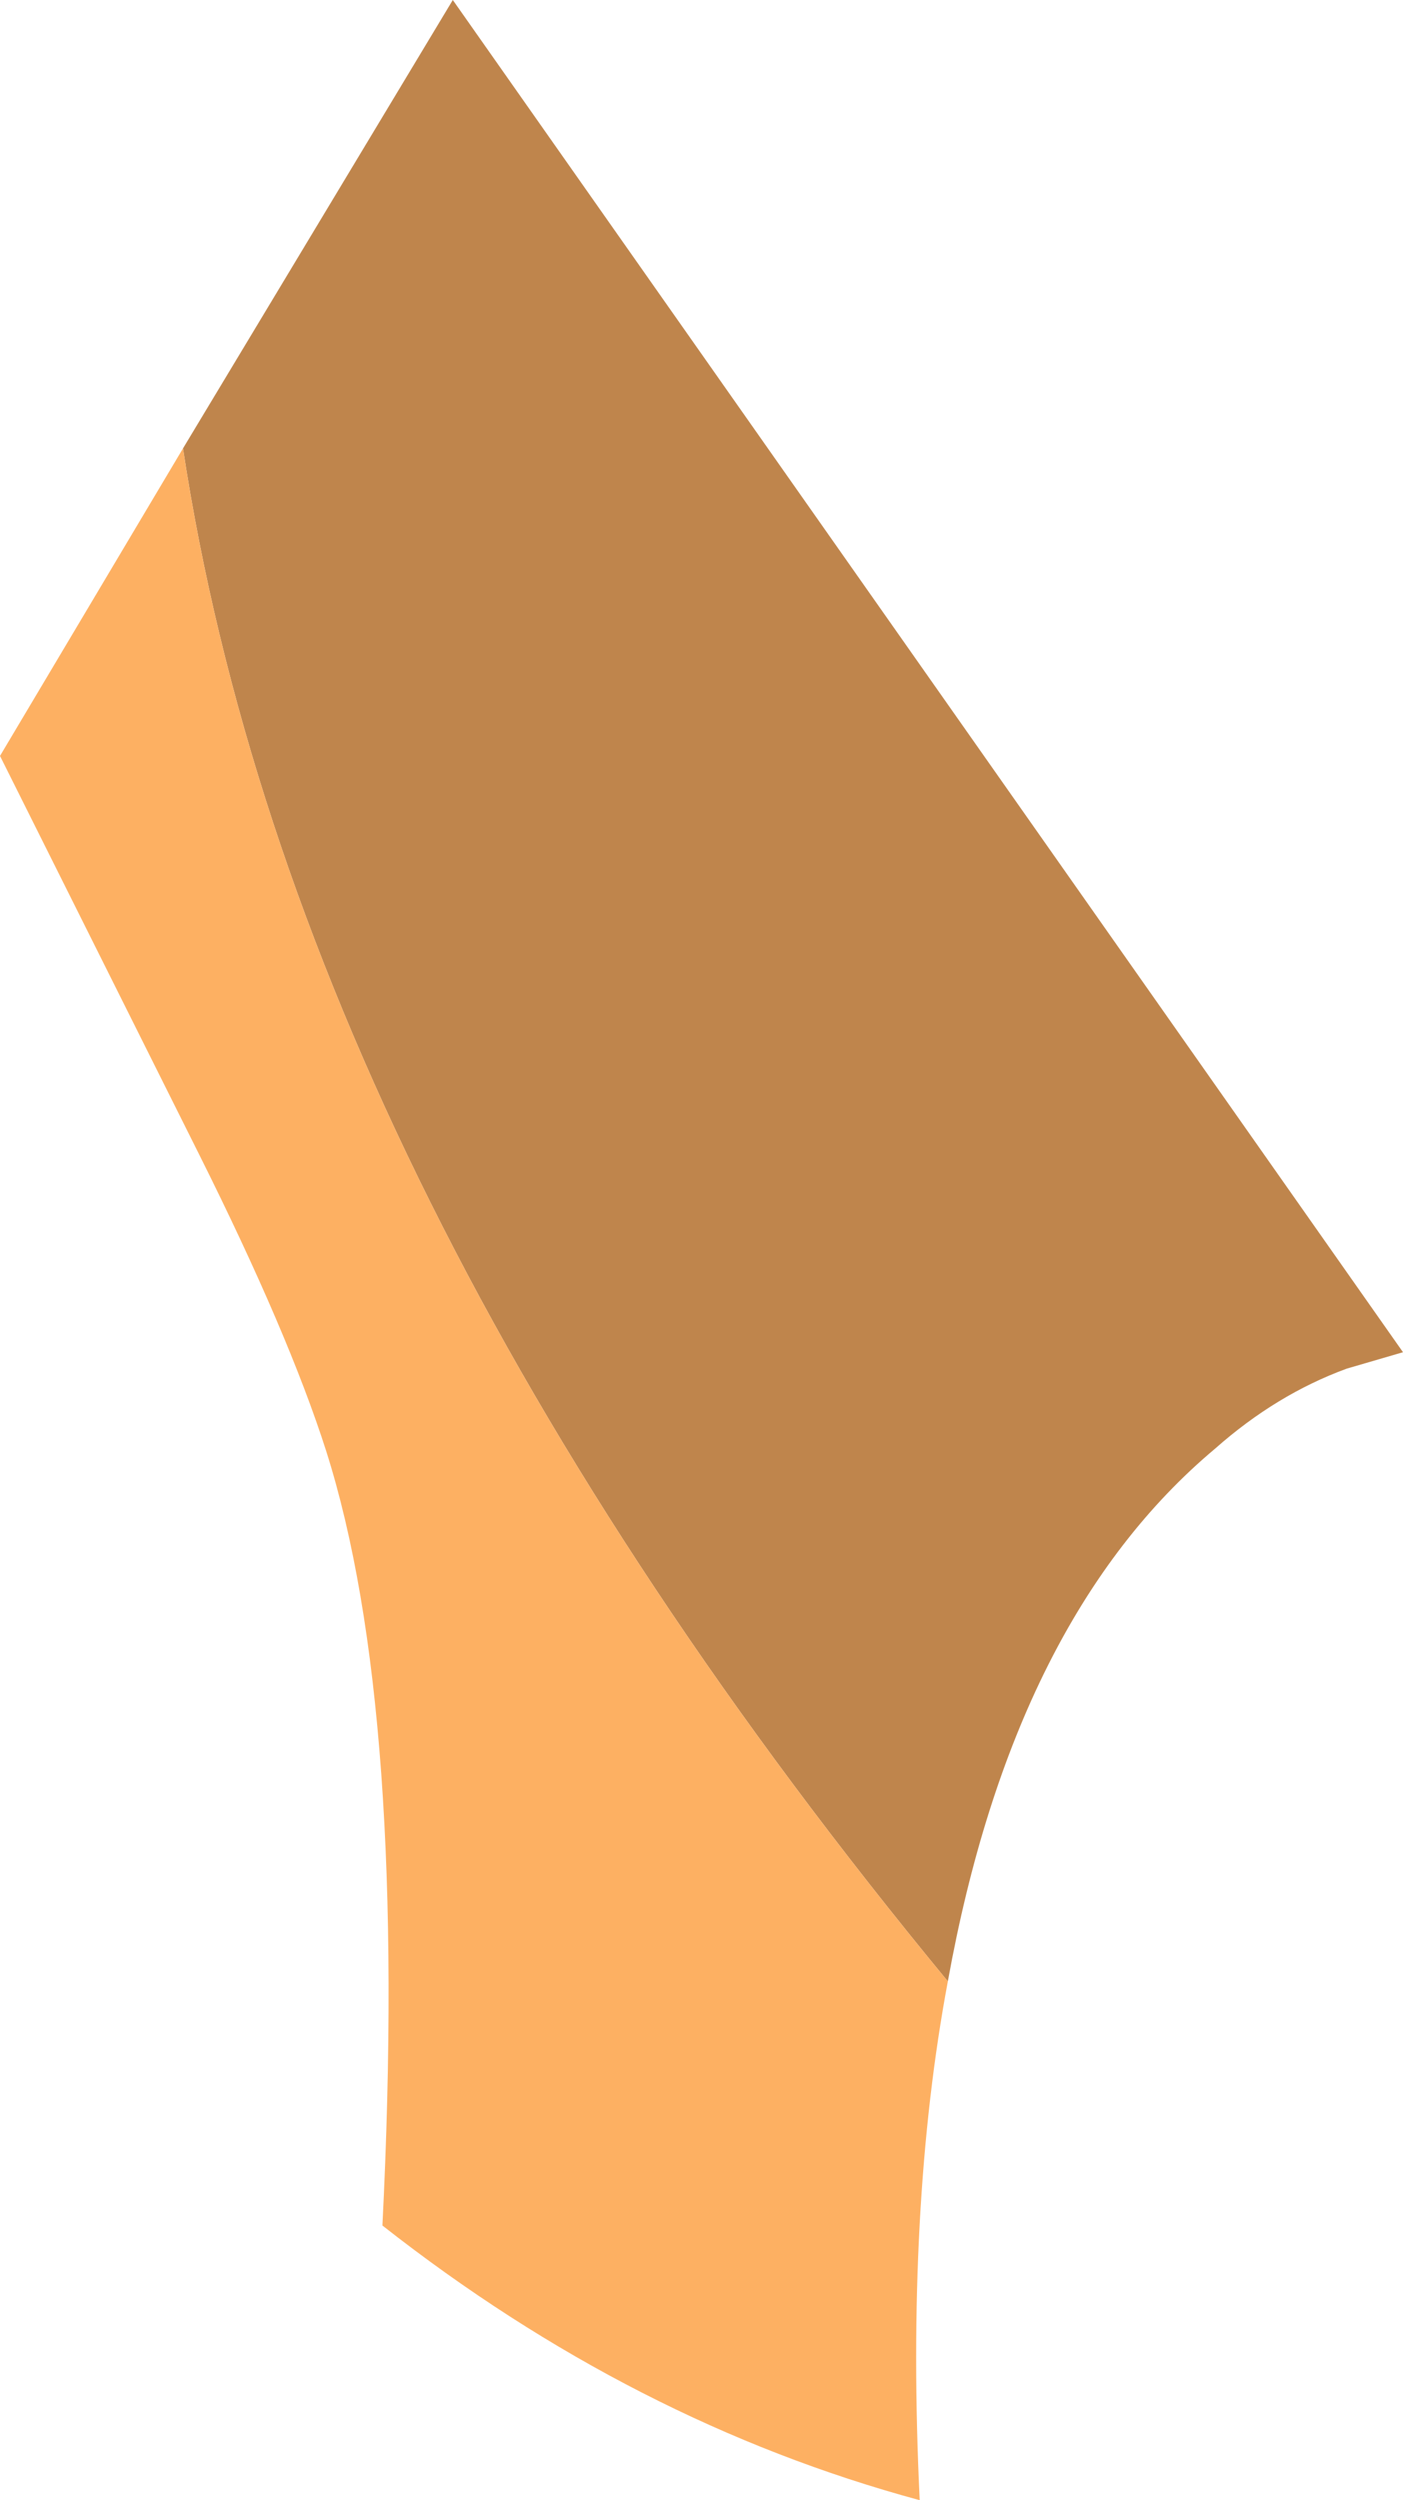
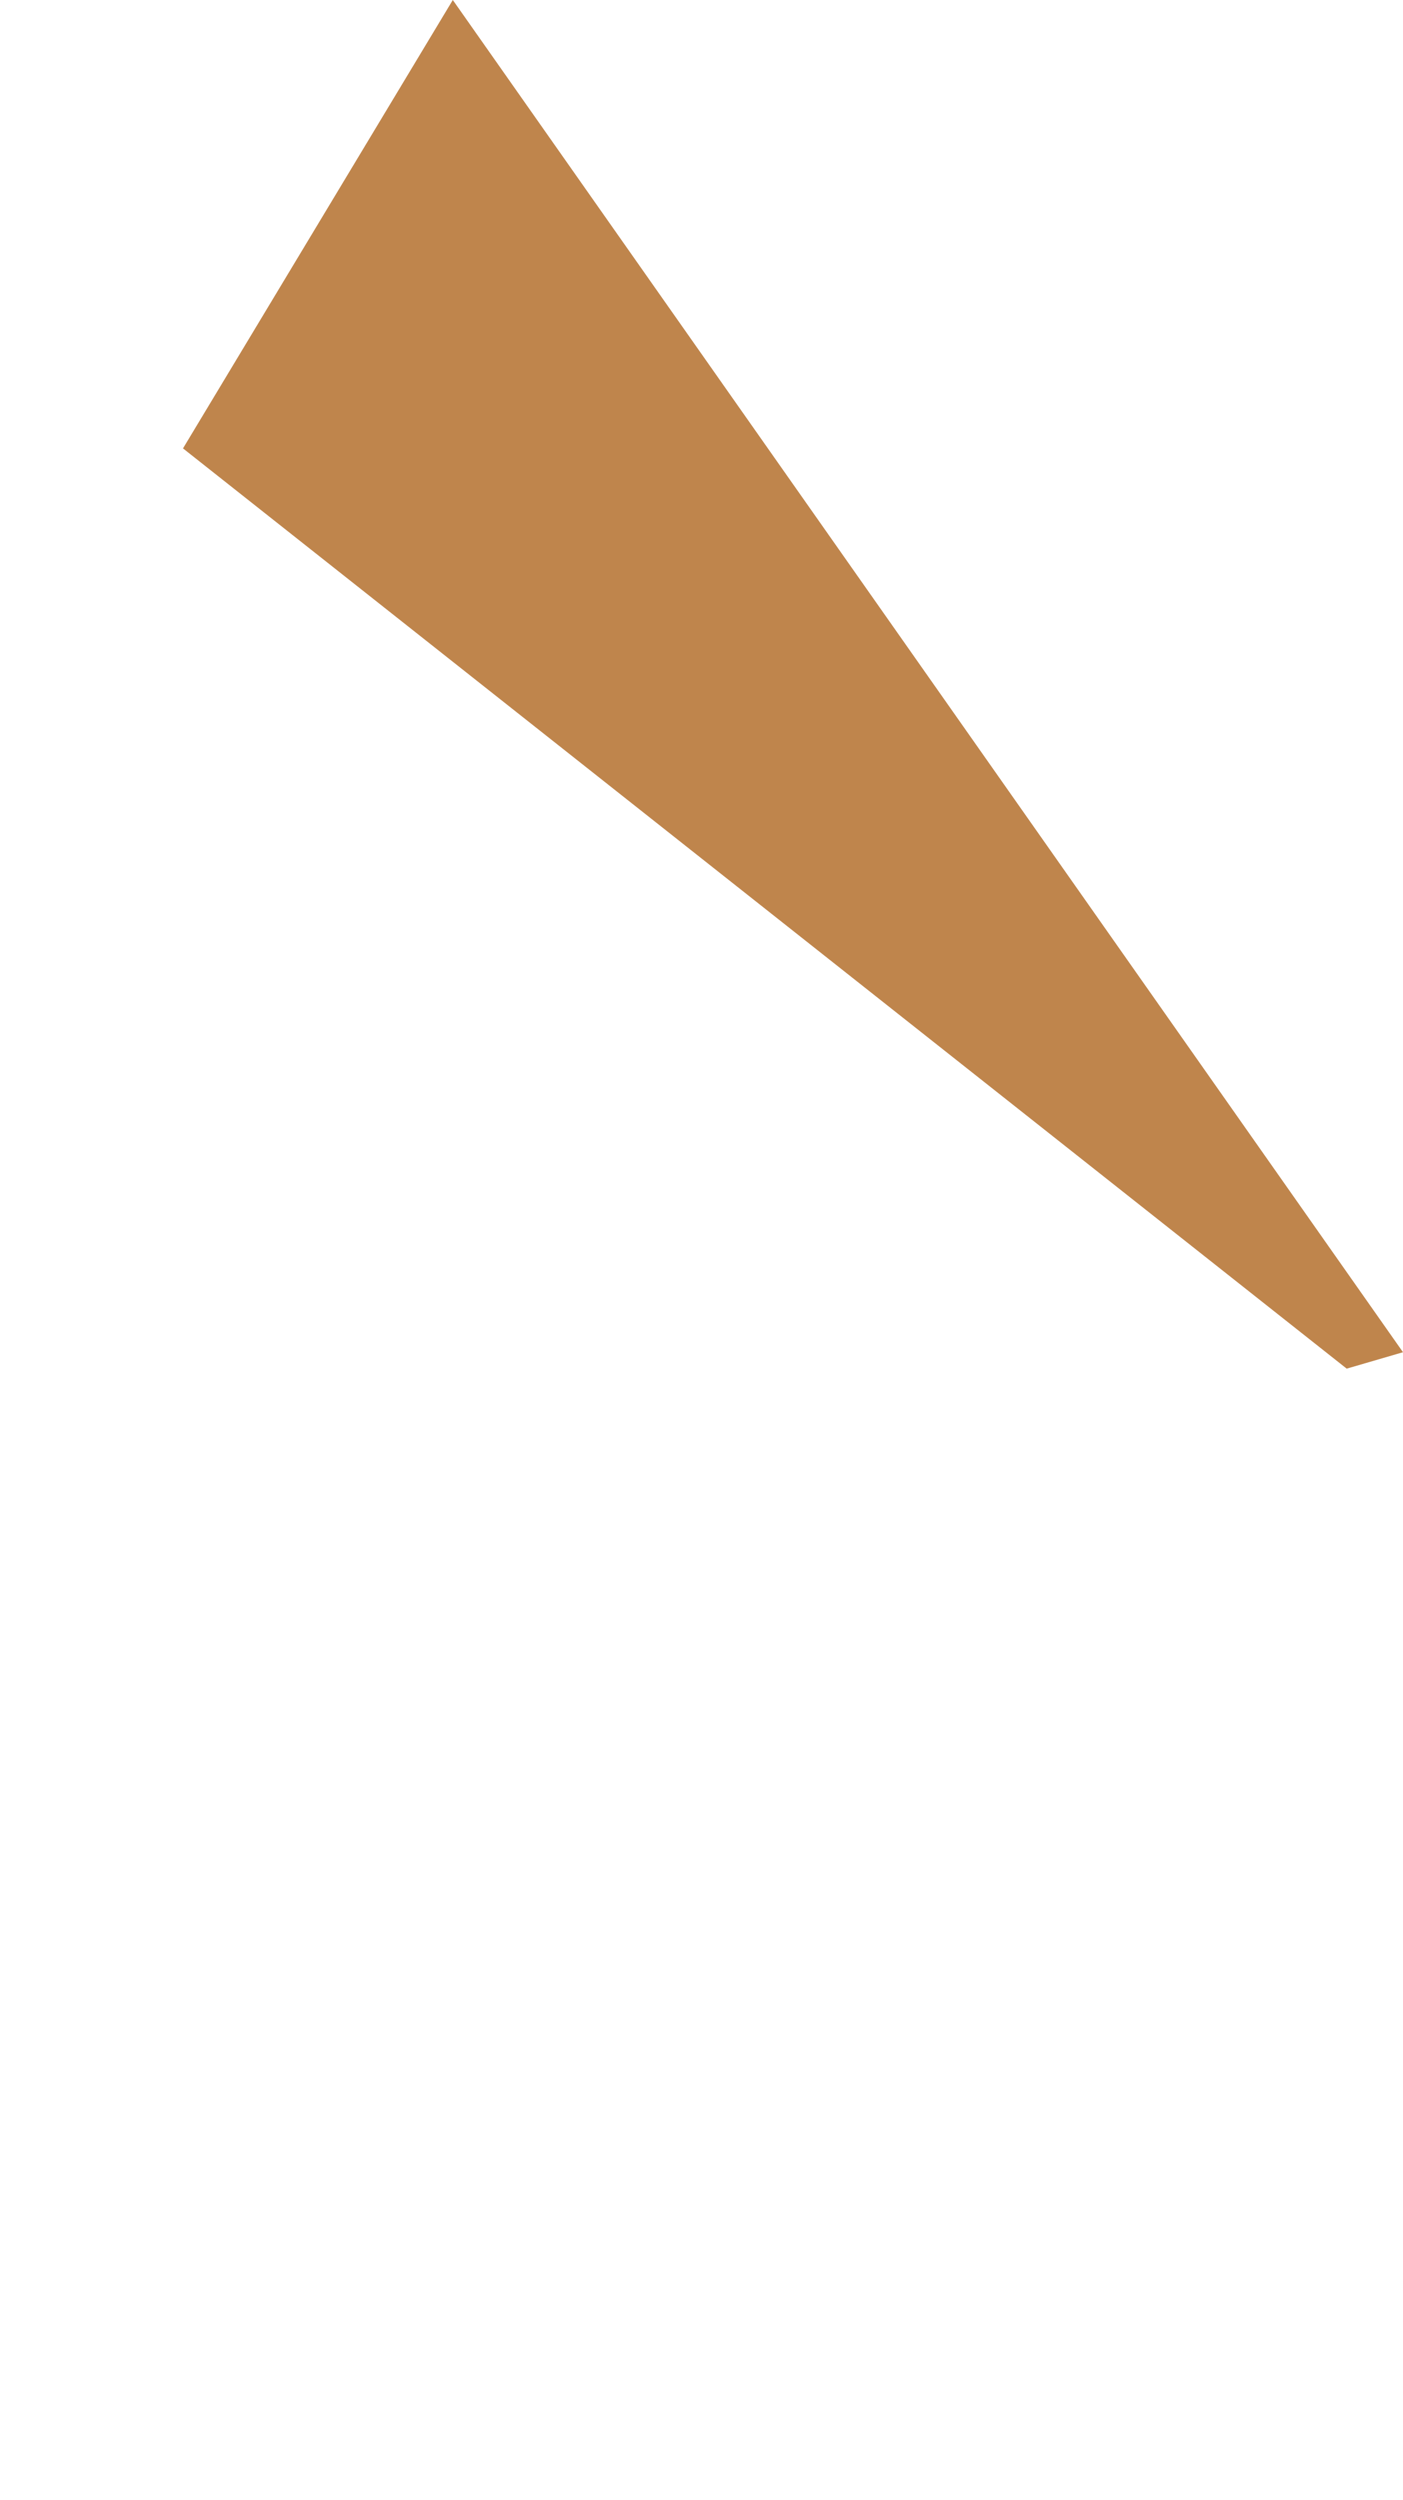
<svg xmlns="http://www.w3.org/2000/svg" height="53.25px" width="29.9px">
  <g transform="matrix(1.0, 0.0, 0.0, 1.0, 13.5, 48.25)">
-     <path d="M-9.6 -38.7 L-3.85 -48.25 16.4 -19.45 15.2 -19.1 Q13.7 -18.55 12.4 -17.4 8.1 -13.8 6.7 -6.05 -7.2 -22.9 -9.6 -38.7" fill="#bf854c" fill-rule="evenodd" stroke="none" />
-     <path d="M-9.6 -38.7 Q-7.2 -22.9 6.7 -6.05 5.8 -1.25 6.1 5.0 0.0 3.35 -5.35 -0.85 -4.8 -11.85 -6.55 -17.35 -7.35 -19.85 -9.25 -23.65 L-13.5 -32.15 -9.6 -38.7" fill="#fdb062" fill-rule="evenodd" stroke="none" />
+     <path d="M-9.6 -38.7 L-3.85 -48.25 16.4 -19.45 15.2 -19.1 " fill="#bf854c" fill-rule="evenodd" stroke="none" />
  </g>
</svg>